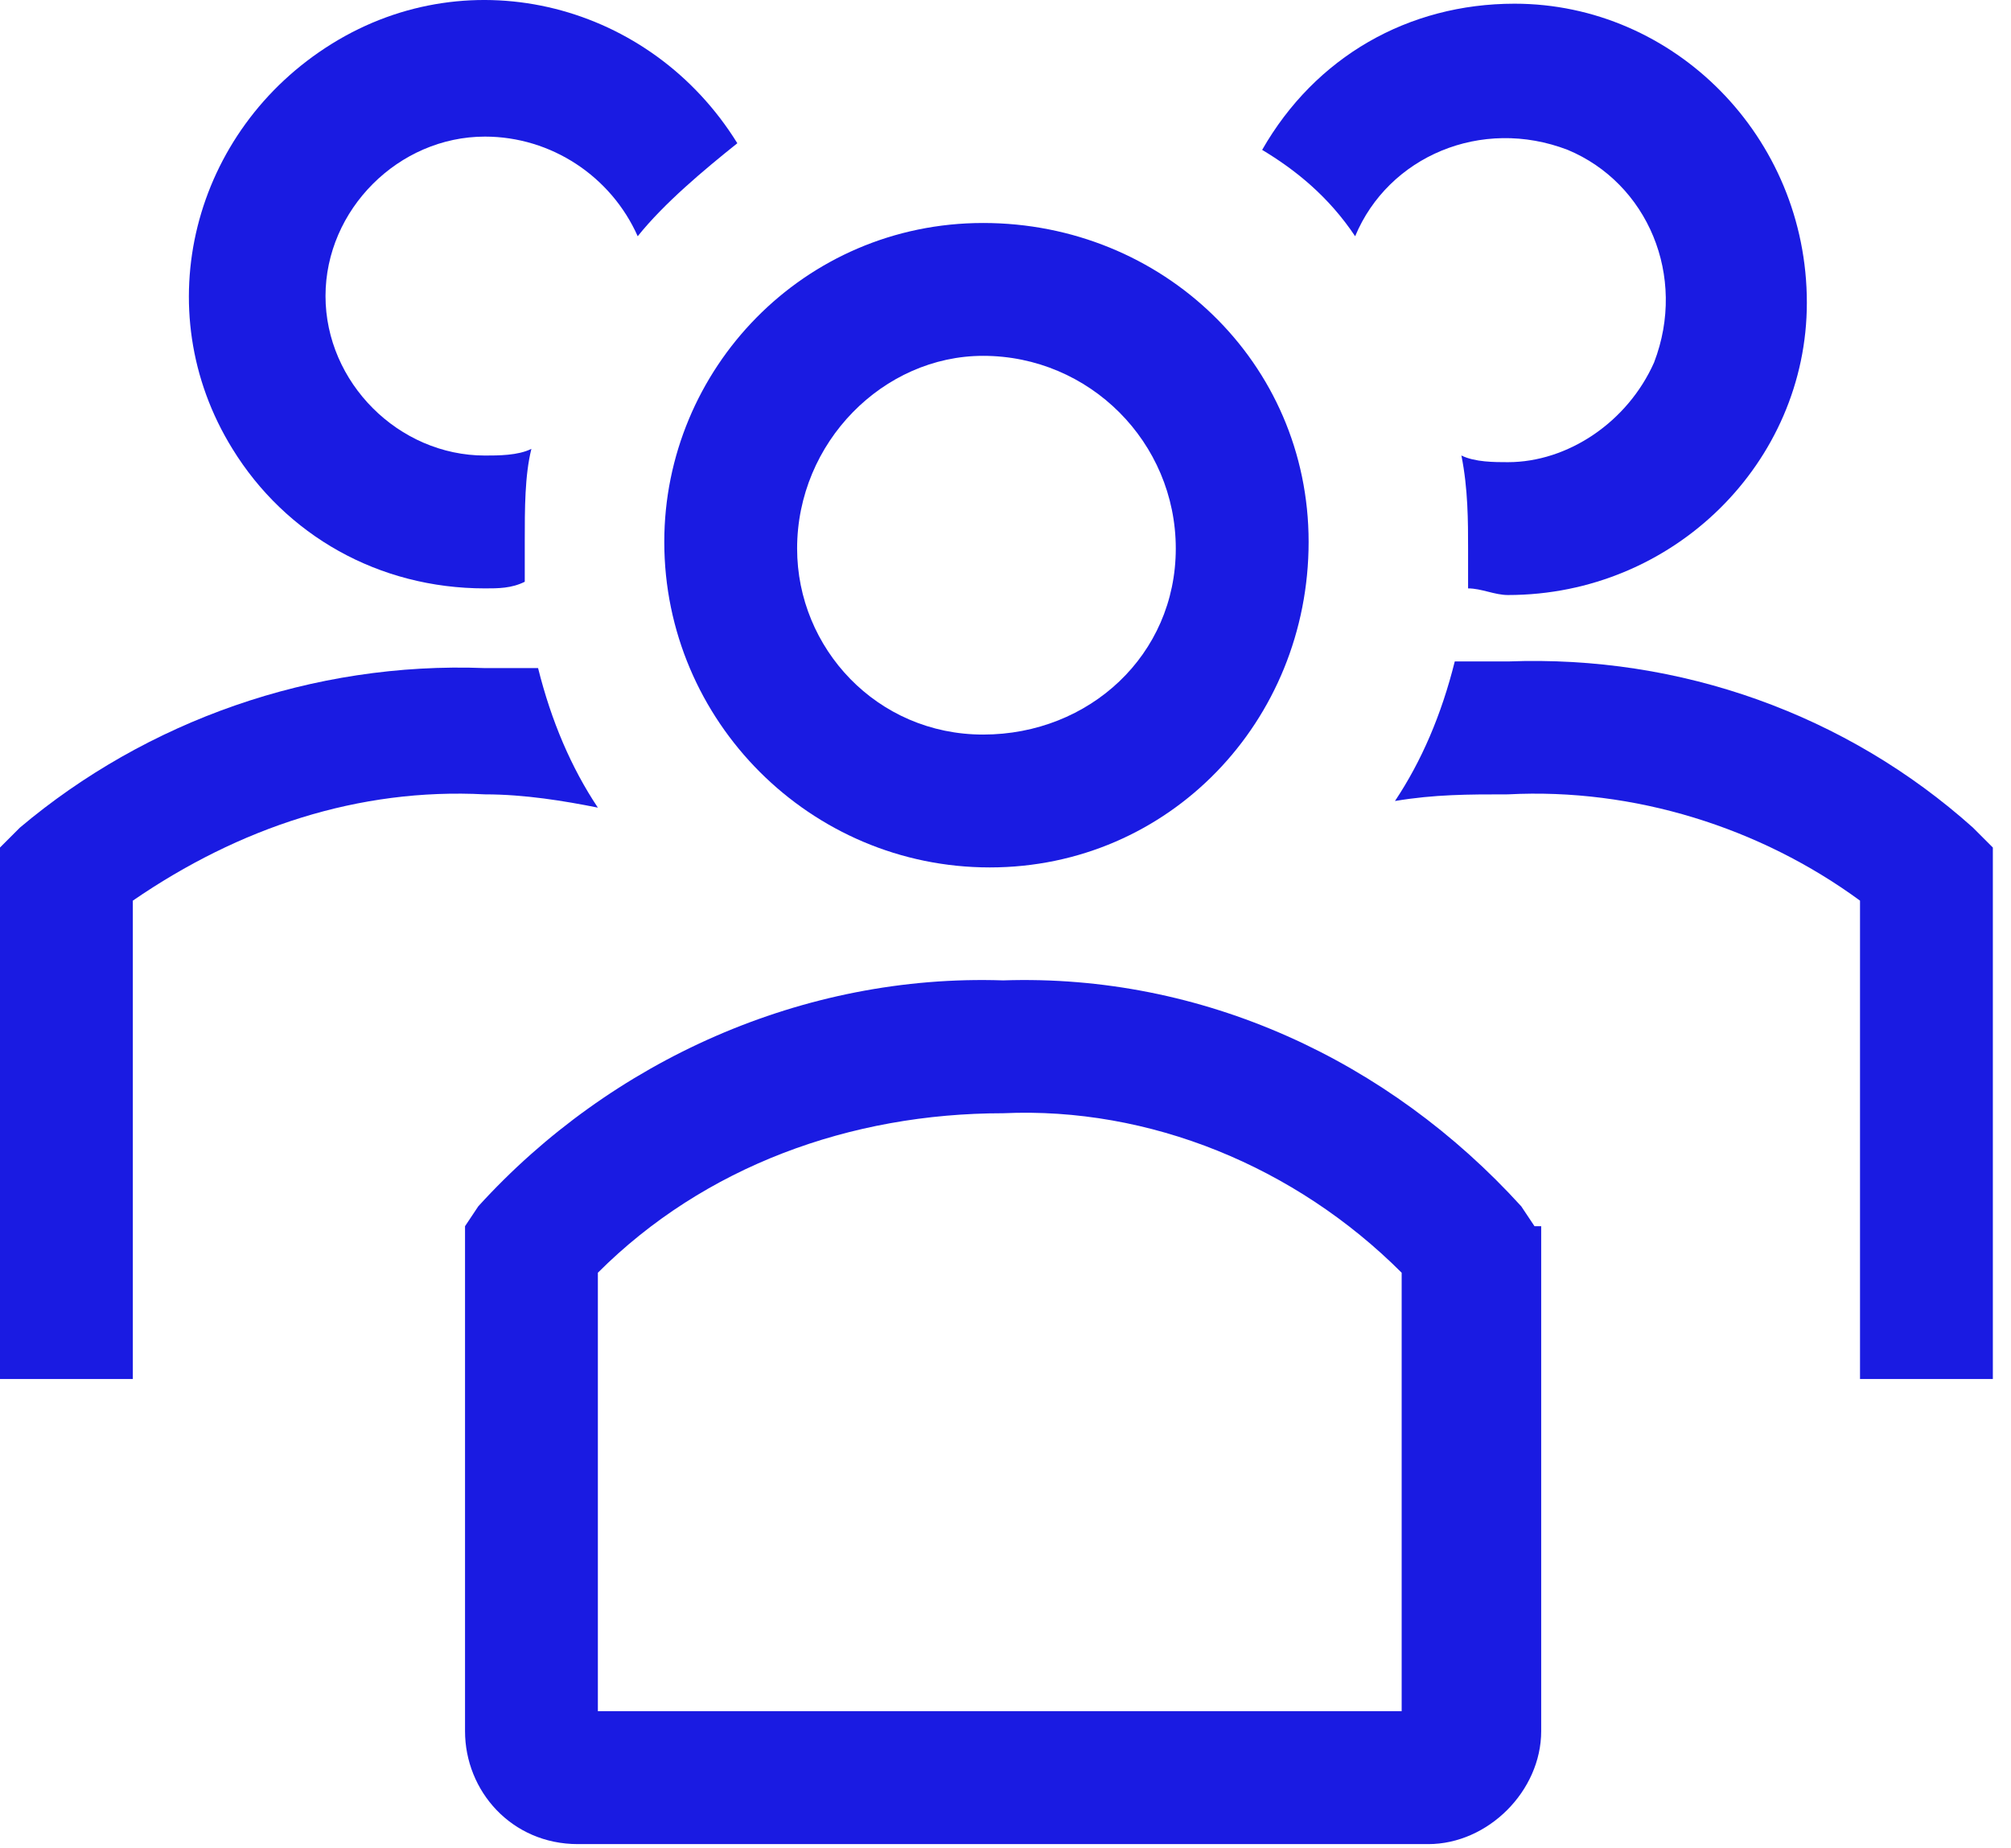
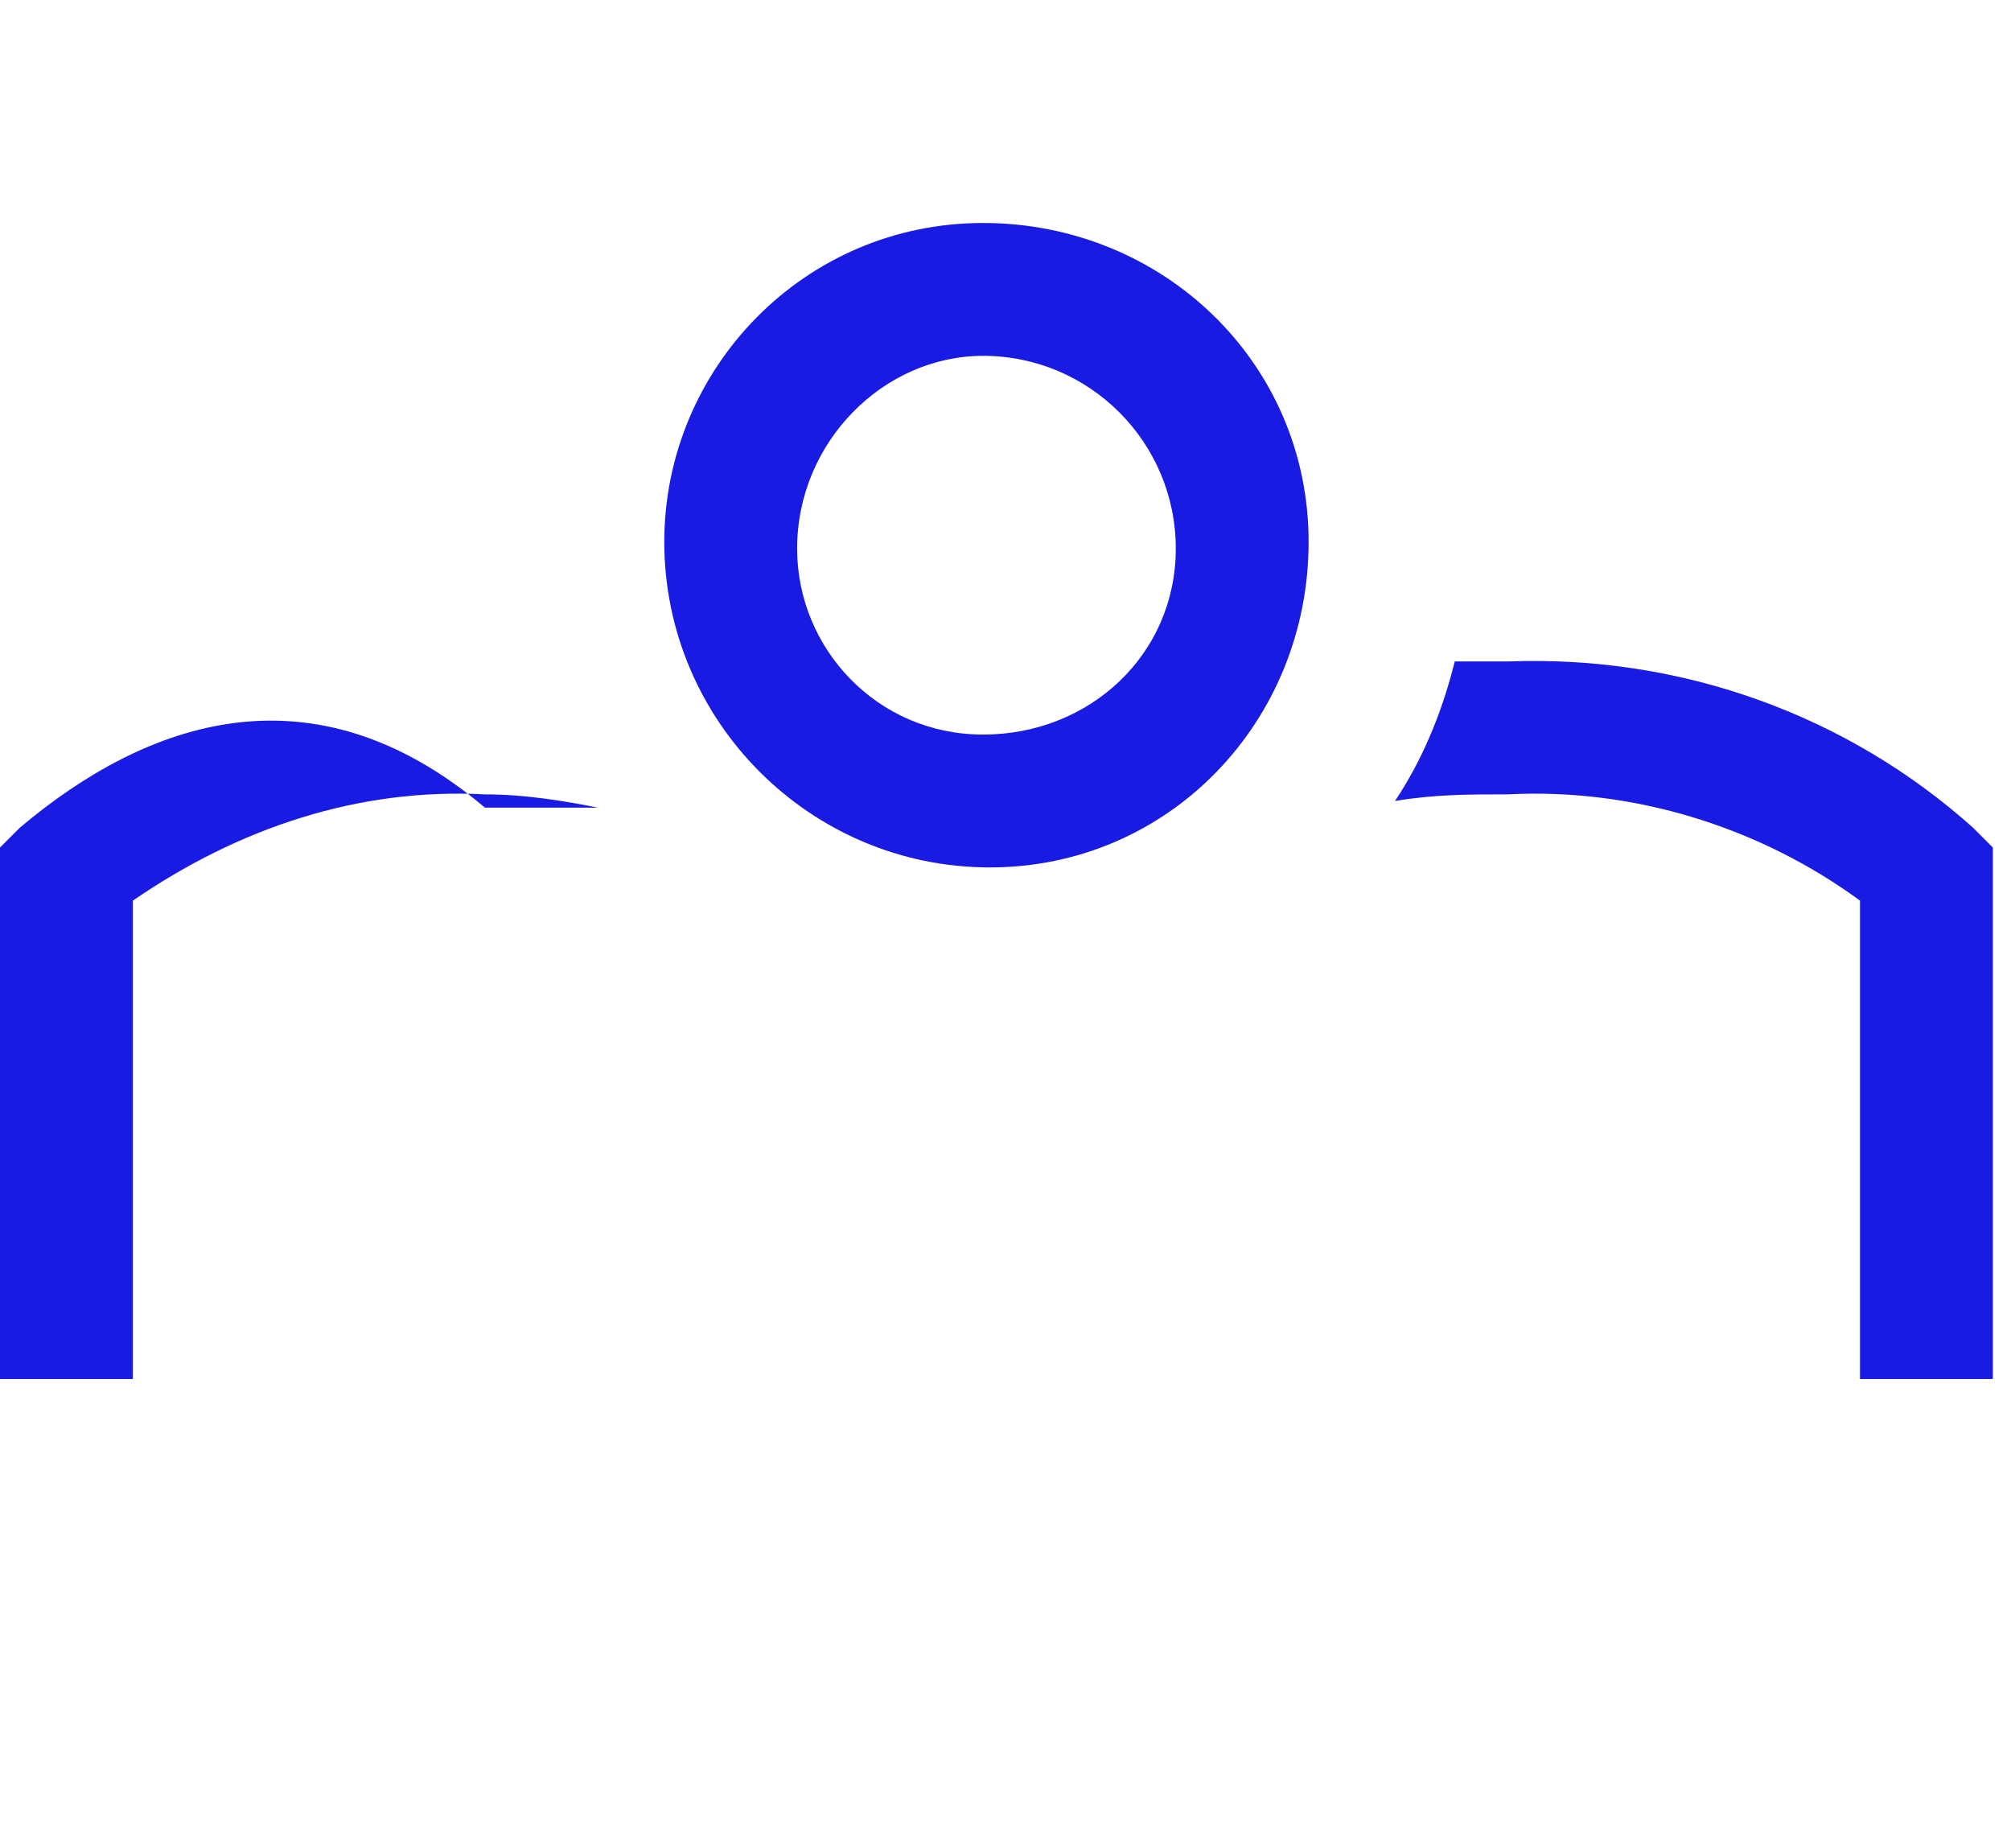
<svg xmlns="http://www.w3.org/2000/svg" width="37" height="34" viewBox="0 0 37 34" fill="none">
  <path d="M18.211 15.957C21.511 15.957 24.077 13.268 24.077 9.968C24.077 6.668 21.388 4.102 18.088 4.102C14.788 4.102 12.222 6.79 12.222 9.968C12.222 13.268 14.911 15.957 18.211 15.957ZM18.088 6.546C18.211 6.546 18.211 6.546 18.088 6.546C20.044 6.546 21.633 8.135 21.633 10.091C21.633 12.046 20.044 13.513 18.088 13.513C16.133 13.513 14.666 11.924 14.666 10.091C14.666 8.135 16.255 6.546 18.088 6.546Z" fill="#1A1BE2" />
  <path d="M36.299 15.224C33.977 13.146 30.922 12.046 27.744 12.168H26.766C26.522 13.146 26.155 14.002 25.666 14.735C26.399 14.613 27.011 14.613 27.744 14.613C30.066 14.491 32.388 15.224 34.222 16.568V25.368H36.666V15.591L36.299 15.224Z" fill="#1A1BE2" />
-   <path d="M24.933 4.346C25.544 2.879 27.255 2.146 28.844 2.757C30.311 3.368 31.044 5.079 30.433 6.668C29.944 7.768 28.844 8.502 27.744 8.502C27.5 8.502 27.133 8.502 26.888 8.379C27.011 8.991 27.011 9.602 27.011 10.091V10.824C27.255 10.824 27.5 10.946 27.744 10.946C30.799 10.946 33.244 8.502 33.244 5.568C33.244 2.513 30.799 0.068 27.866 0.068C25.911 0.068 24.2 1.046 23.222 2.757C23.833 3.124 24.444 3.613 24.933 4.346Z" fill="#1A1BE2" />
-   <path d="M11 14.857C10.511 14.124 10.144 13.268 9.9 12.29H8.922C5.744 12.168 2.689 13.268 0.367 15.224L0 15.591V25.368H2.444V16.568C4.4 15.224 6.6 14.491 8.922 14.613C9.656 14.613 10.389 14.735 11 14.857Z" fill="#1A1BE2" />
-   <path d="M8.922 10.824C9.166 10.824 9.411 10.824 9.655 10.702V9.968C9.655 9.357 9.655 8.746 9.777 8.257C9.533 8.38 9.166 8.38 8.922 8.38C7.333 8.38 5.989 7.035 5.989 5.446C5.989 3.857 7.333 2.513 8.922 2.513C10.144 2.513 11.244 3.246 11.733 4.346C12.222 3.735 12.955 3.124 13.566 2.635C11.977 0.068 8.677 -0.787 6.111 0.802C3.544 2.391 2.688 5.691 4.277 8.257C5.255 9.846 6.966 10.824 8.922 10.824Z" fill="#1A1BE2" />
-   <path d="M28.233 22.557L27.989 22.191C25.545 19.502 22.122 17.913 18.456 18.035C14.789 17.913 11.245 19.502 8.8 22.191L8.556 22.557V31.846C8.556 32.946 9.411 33.924 10.633 33.924H26.278C27.378 33.924 28.356 32.946 28.356 31.846V22.557H28.233ZM25.789 31.479H11V23.413C12.956 21.457 15.645 20.479 18.456 20.479C21.145 20.357 23.833 21.457 25.789 23.413V31.479Z" fill="#1A1BE2" />
+   <path d="M11 14.857H8.922C5.744 12.168 2.689 13.268 0.367 15.224L0 15.591V25.368H2.444V16.568C4.4 15.224 6.6 14.491 8.922 14.613C9.656 14.613 10.389 14.735 11 14.857Z" fill="#1A1BE2" />
</svg>